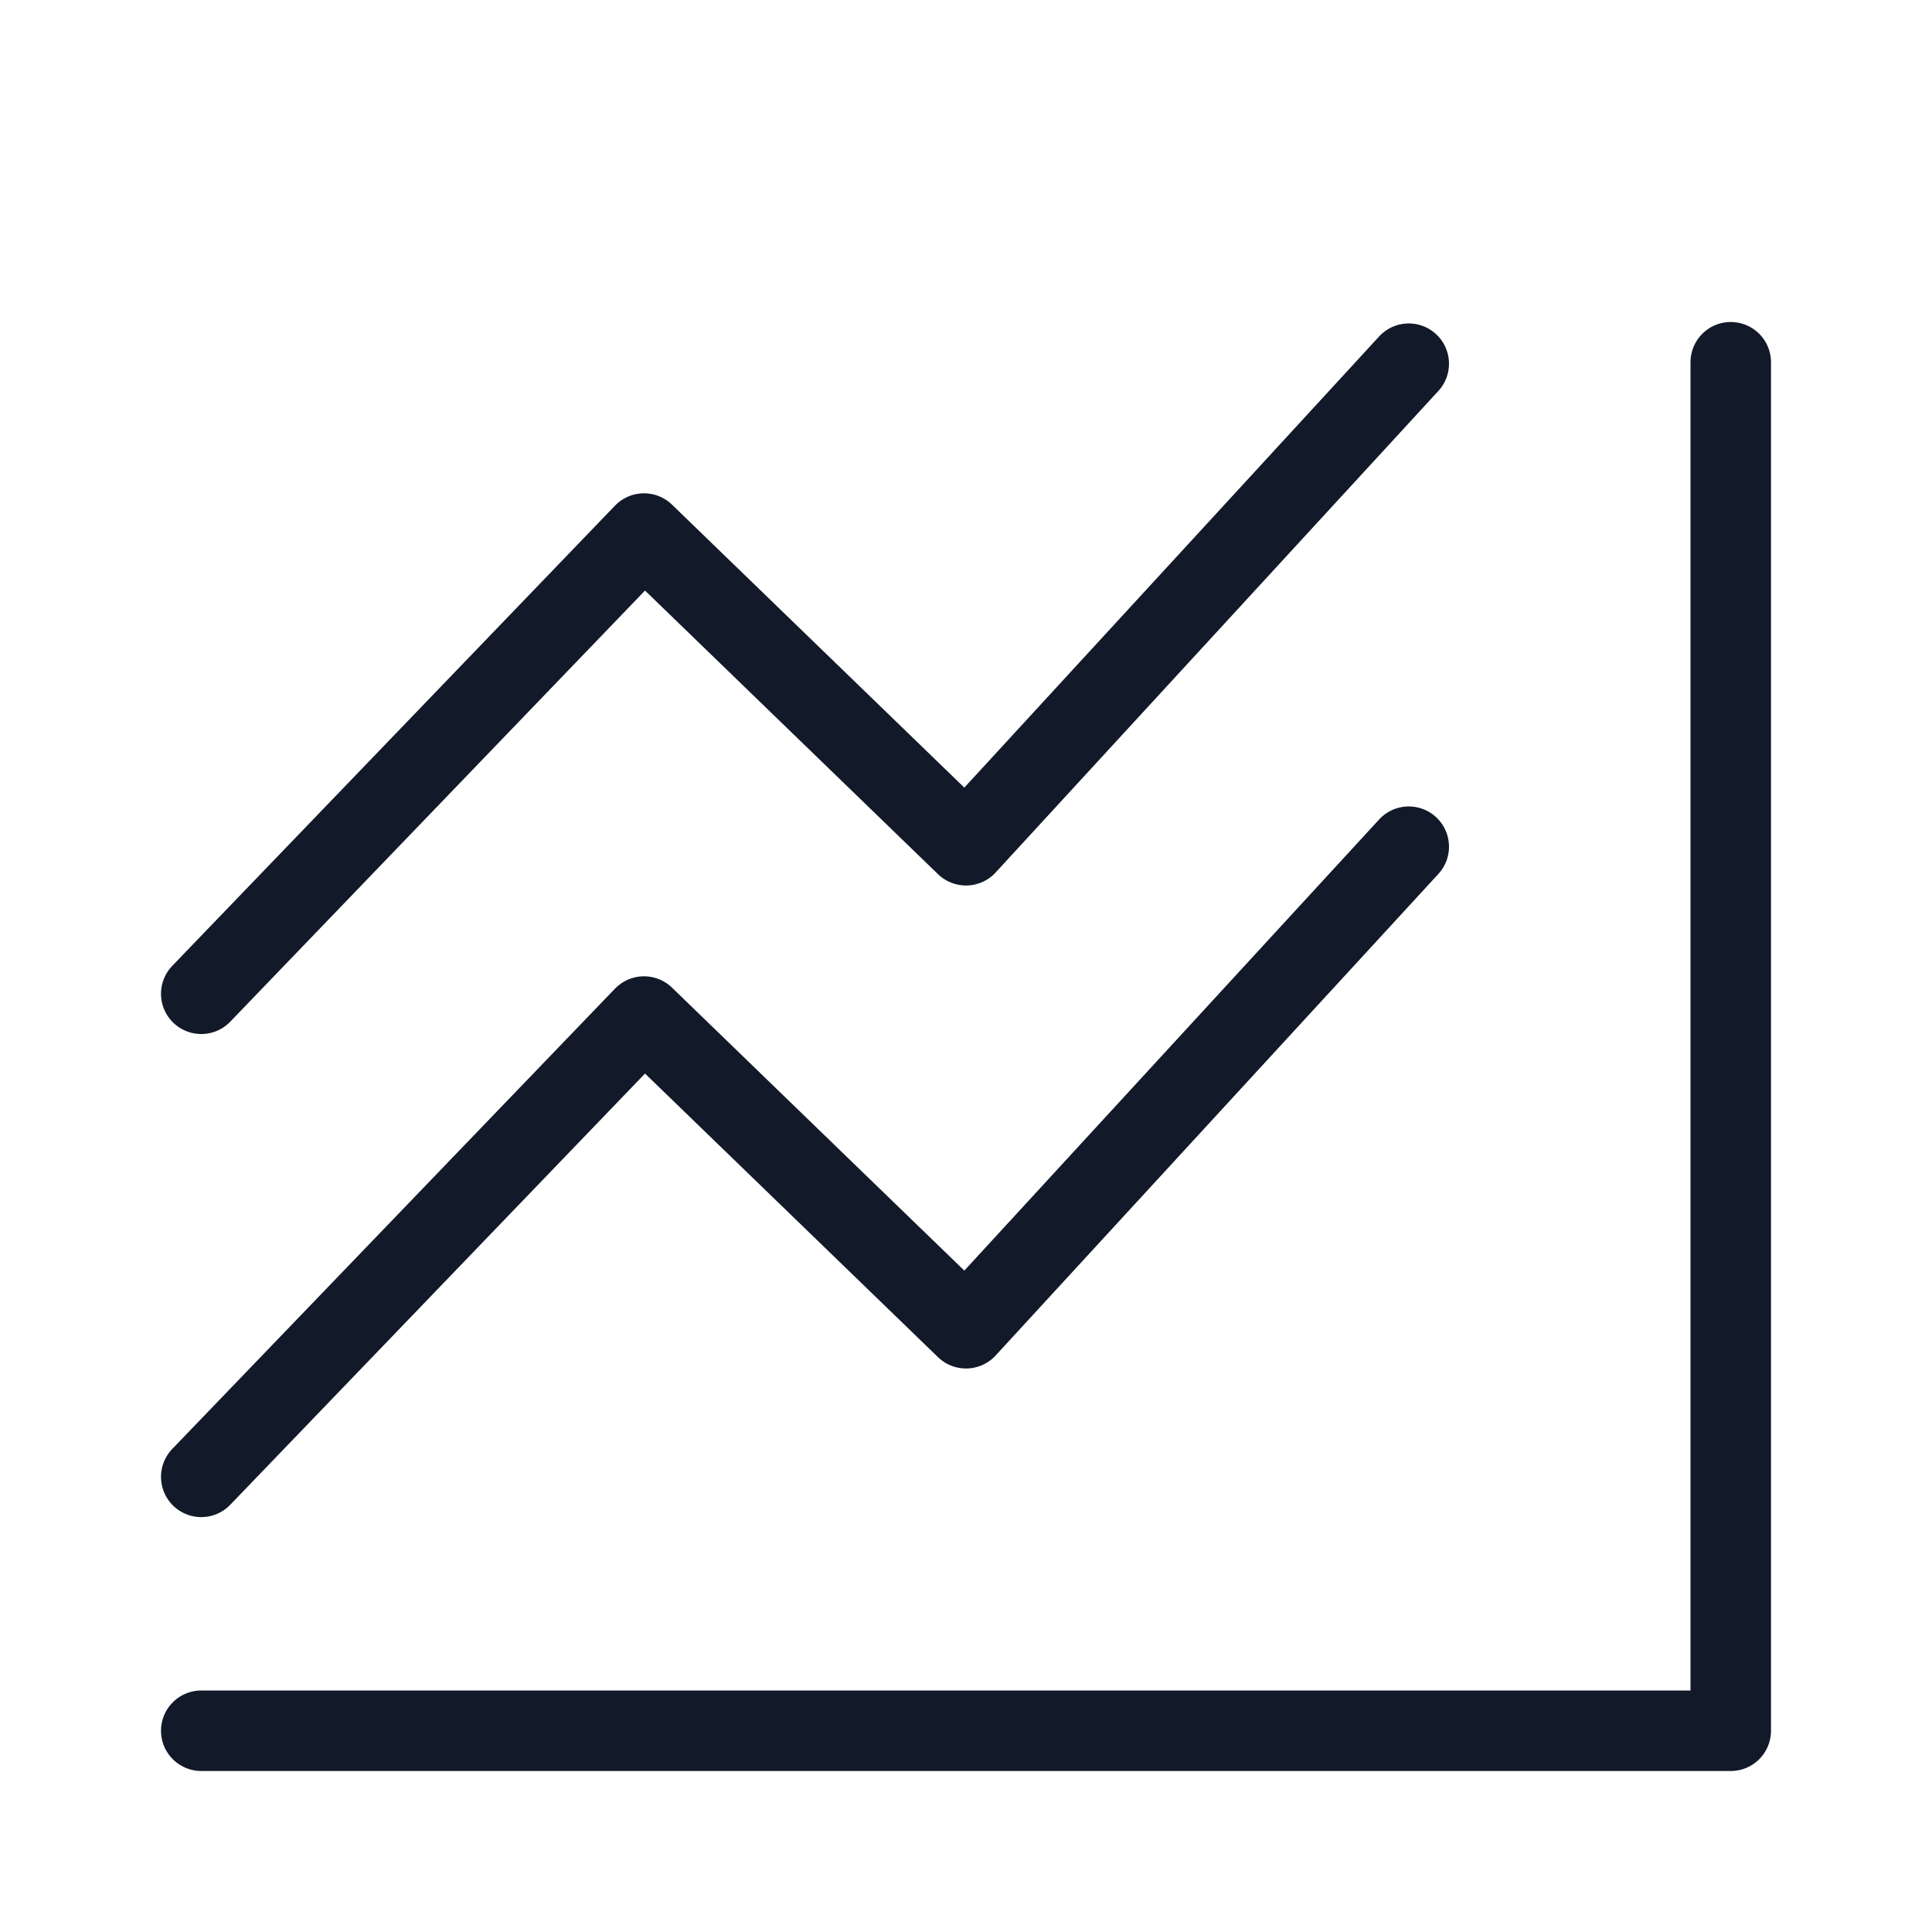
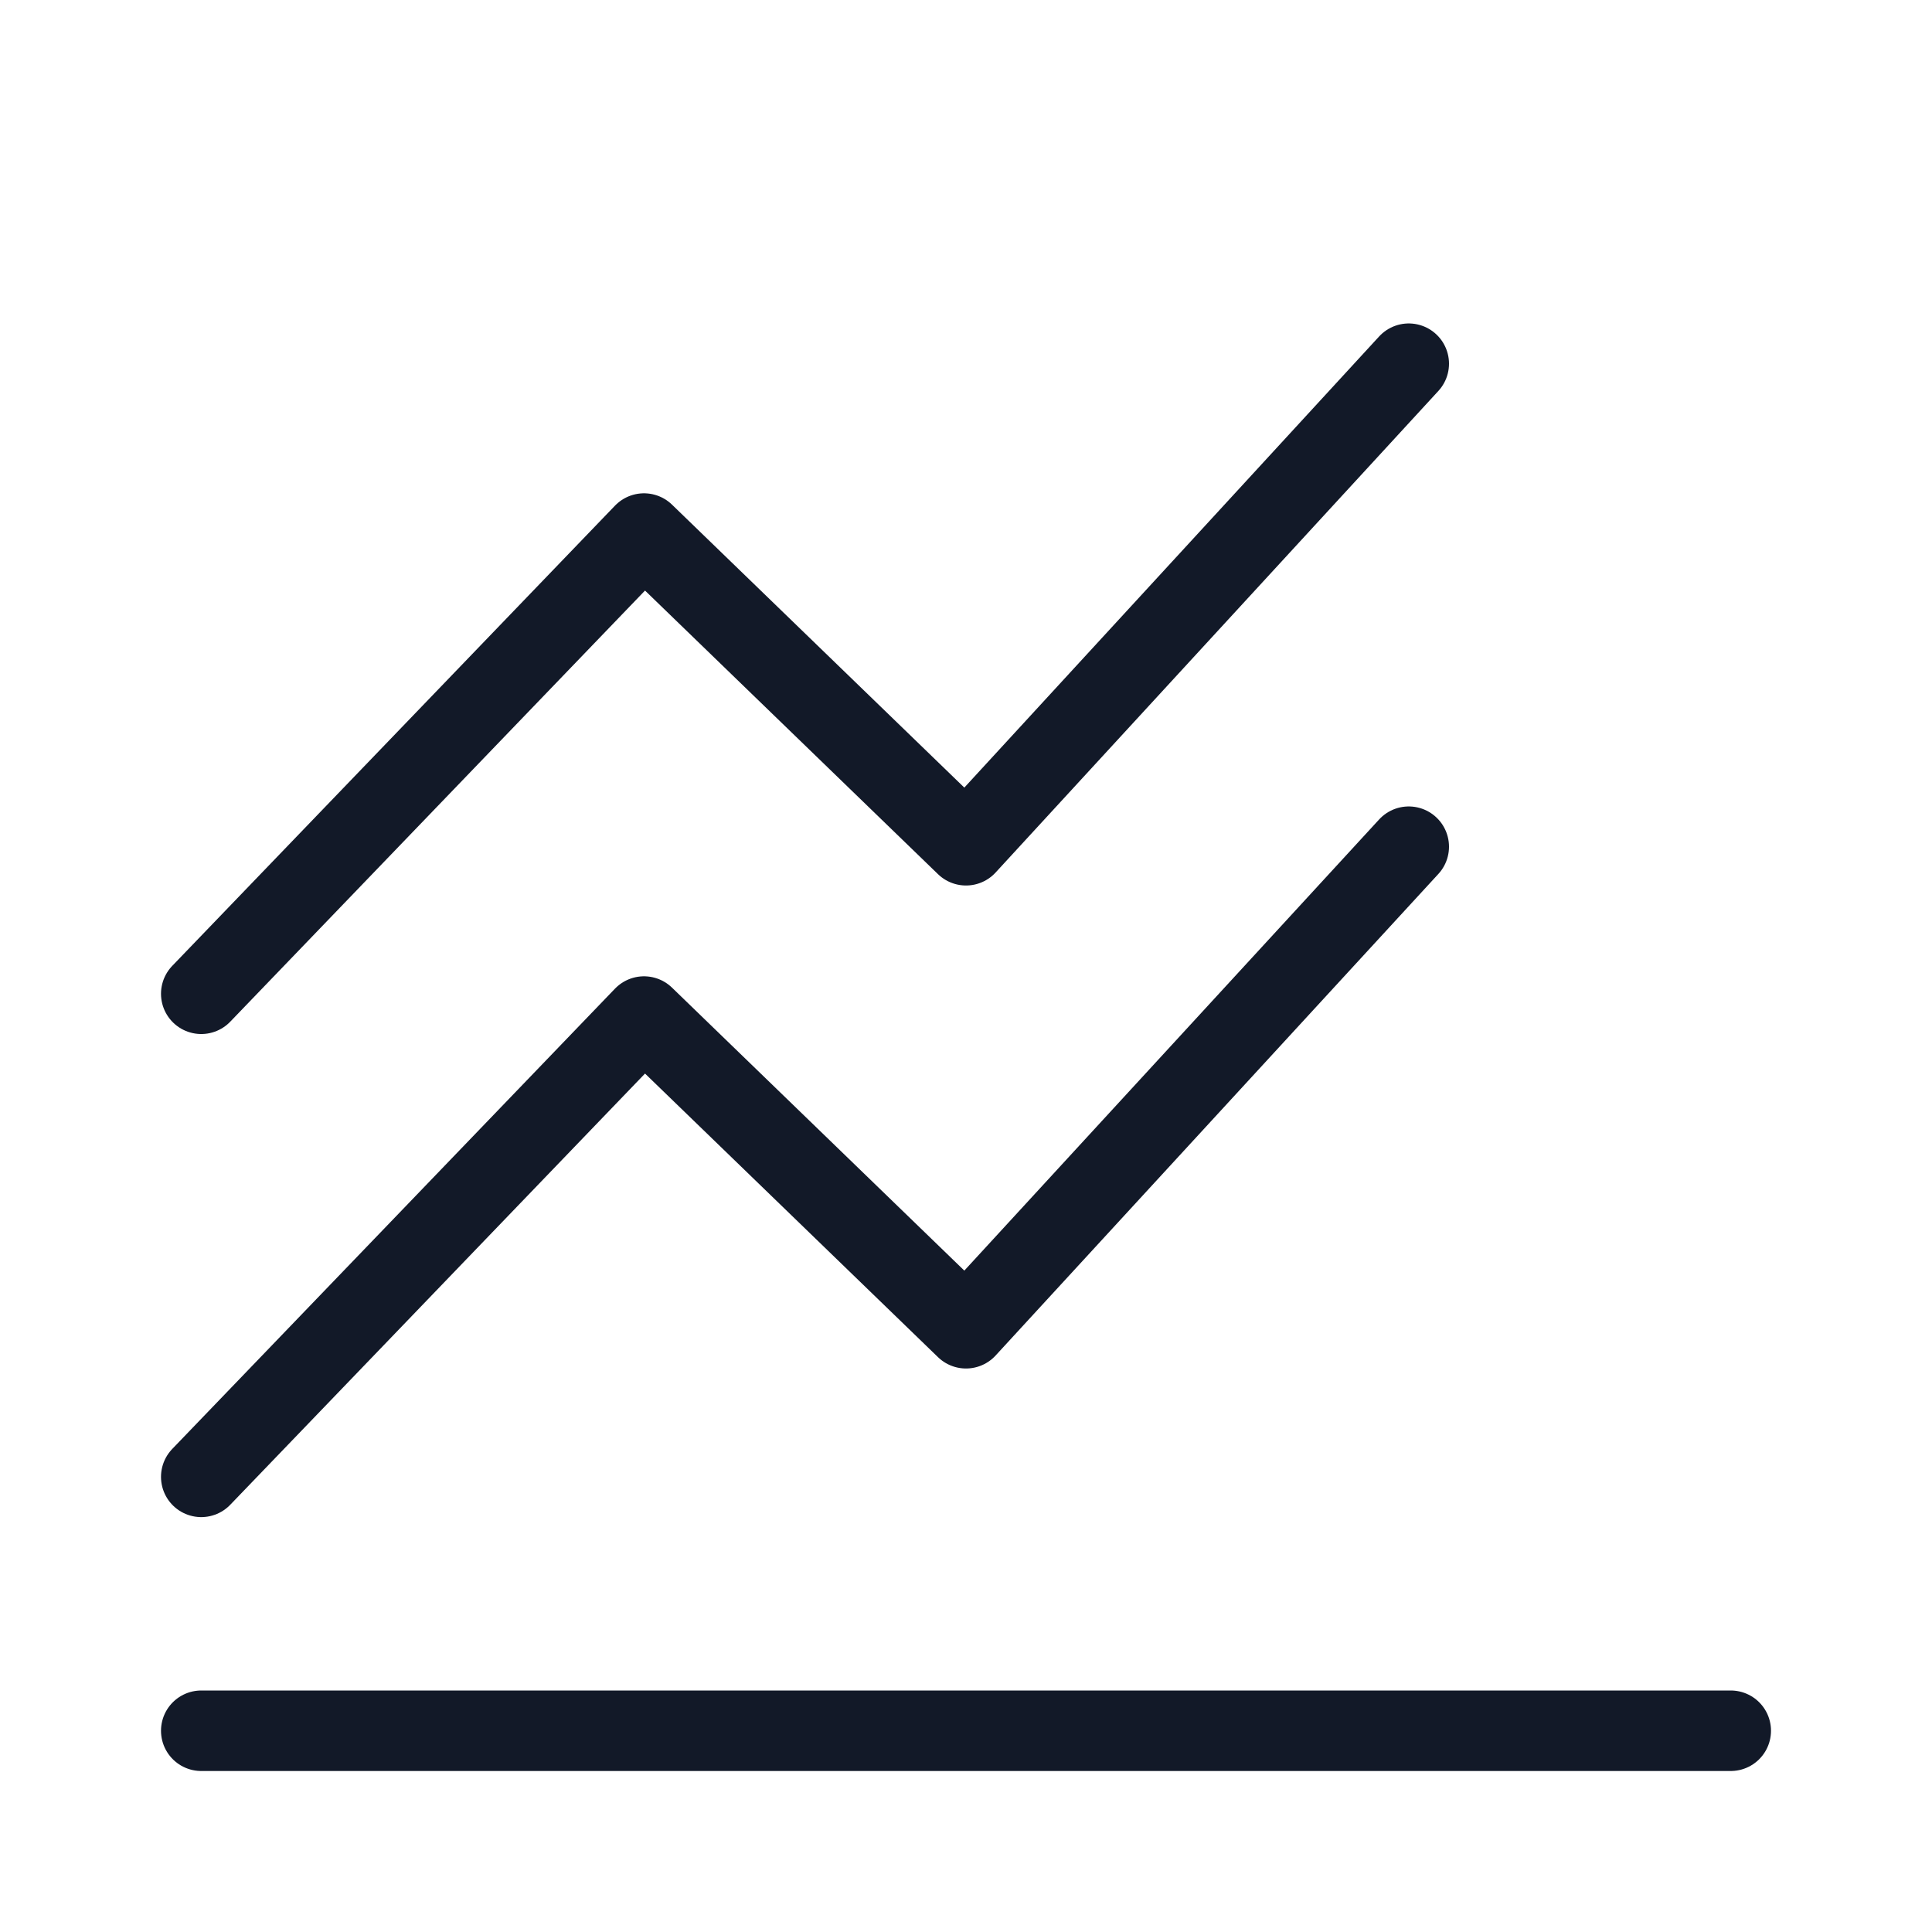
<svg xmlns="http://www.w3.org/2000/svg" width="24" height="24" viewBox="0 0 24 24" fill="none">
  <g id="m-analog-thin_24">
-     <path id="Vector" d="M2.5 21.5H21.5V4.5M2.5 18.346L8 12.628L12 16.5L17.5 10.518M2.5 12.345L8 6.628L12 10.5L17.5 4.518" stroke="#121928" stroke-linecap="round" stroke-linejoin="round" />
+     <path id="Vector" d="M2.5 21.5H21.5M2.5 18.346L8 12.628L12 16.5L17.5 10.518M2.5 12.345L8 6.628L12 10.5L17.5 4.518" stroke="#121928" stroke-linecap="round" stroke-linejoin="round" />
  </g>
</svg>